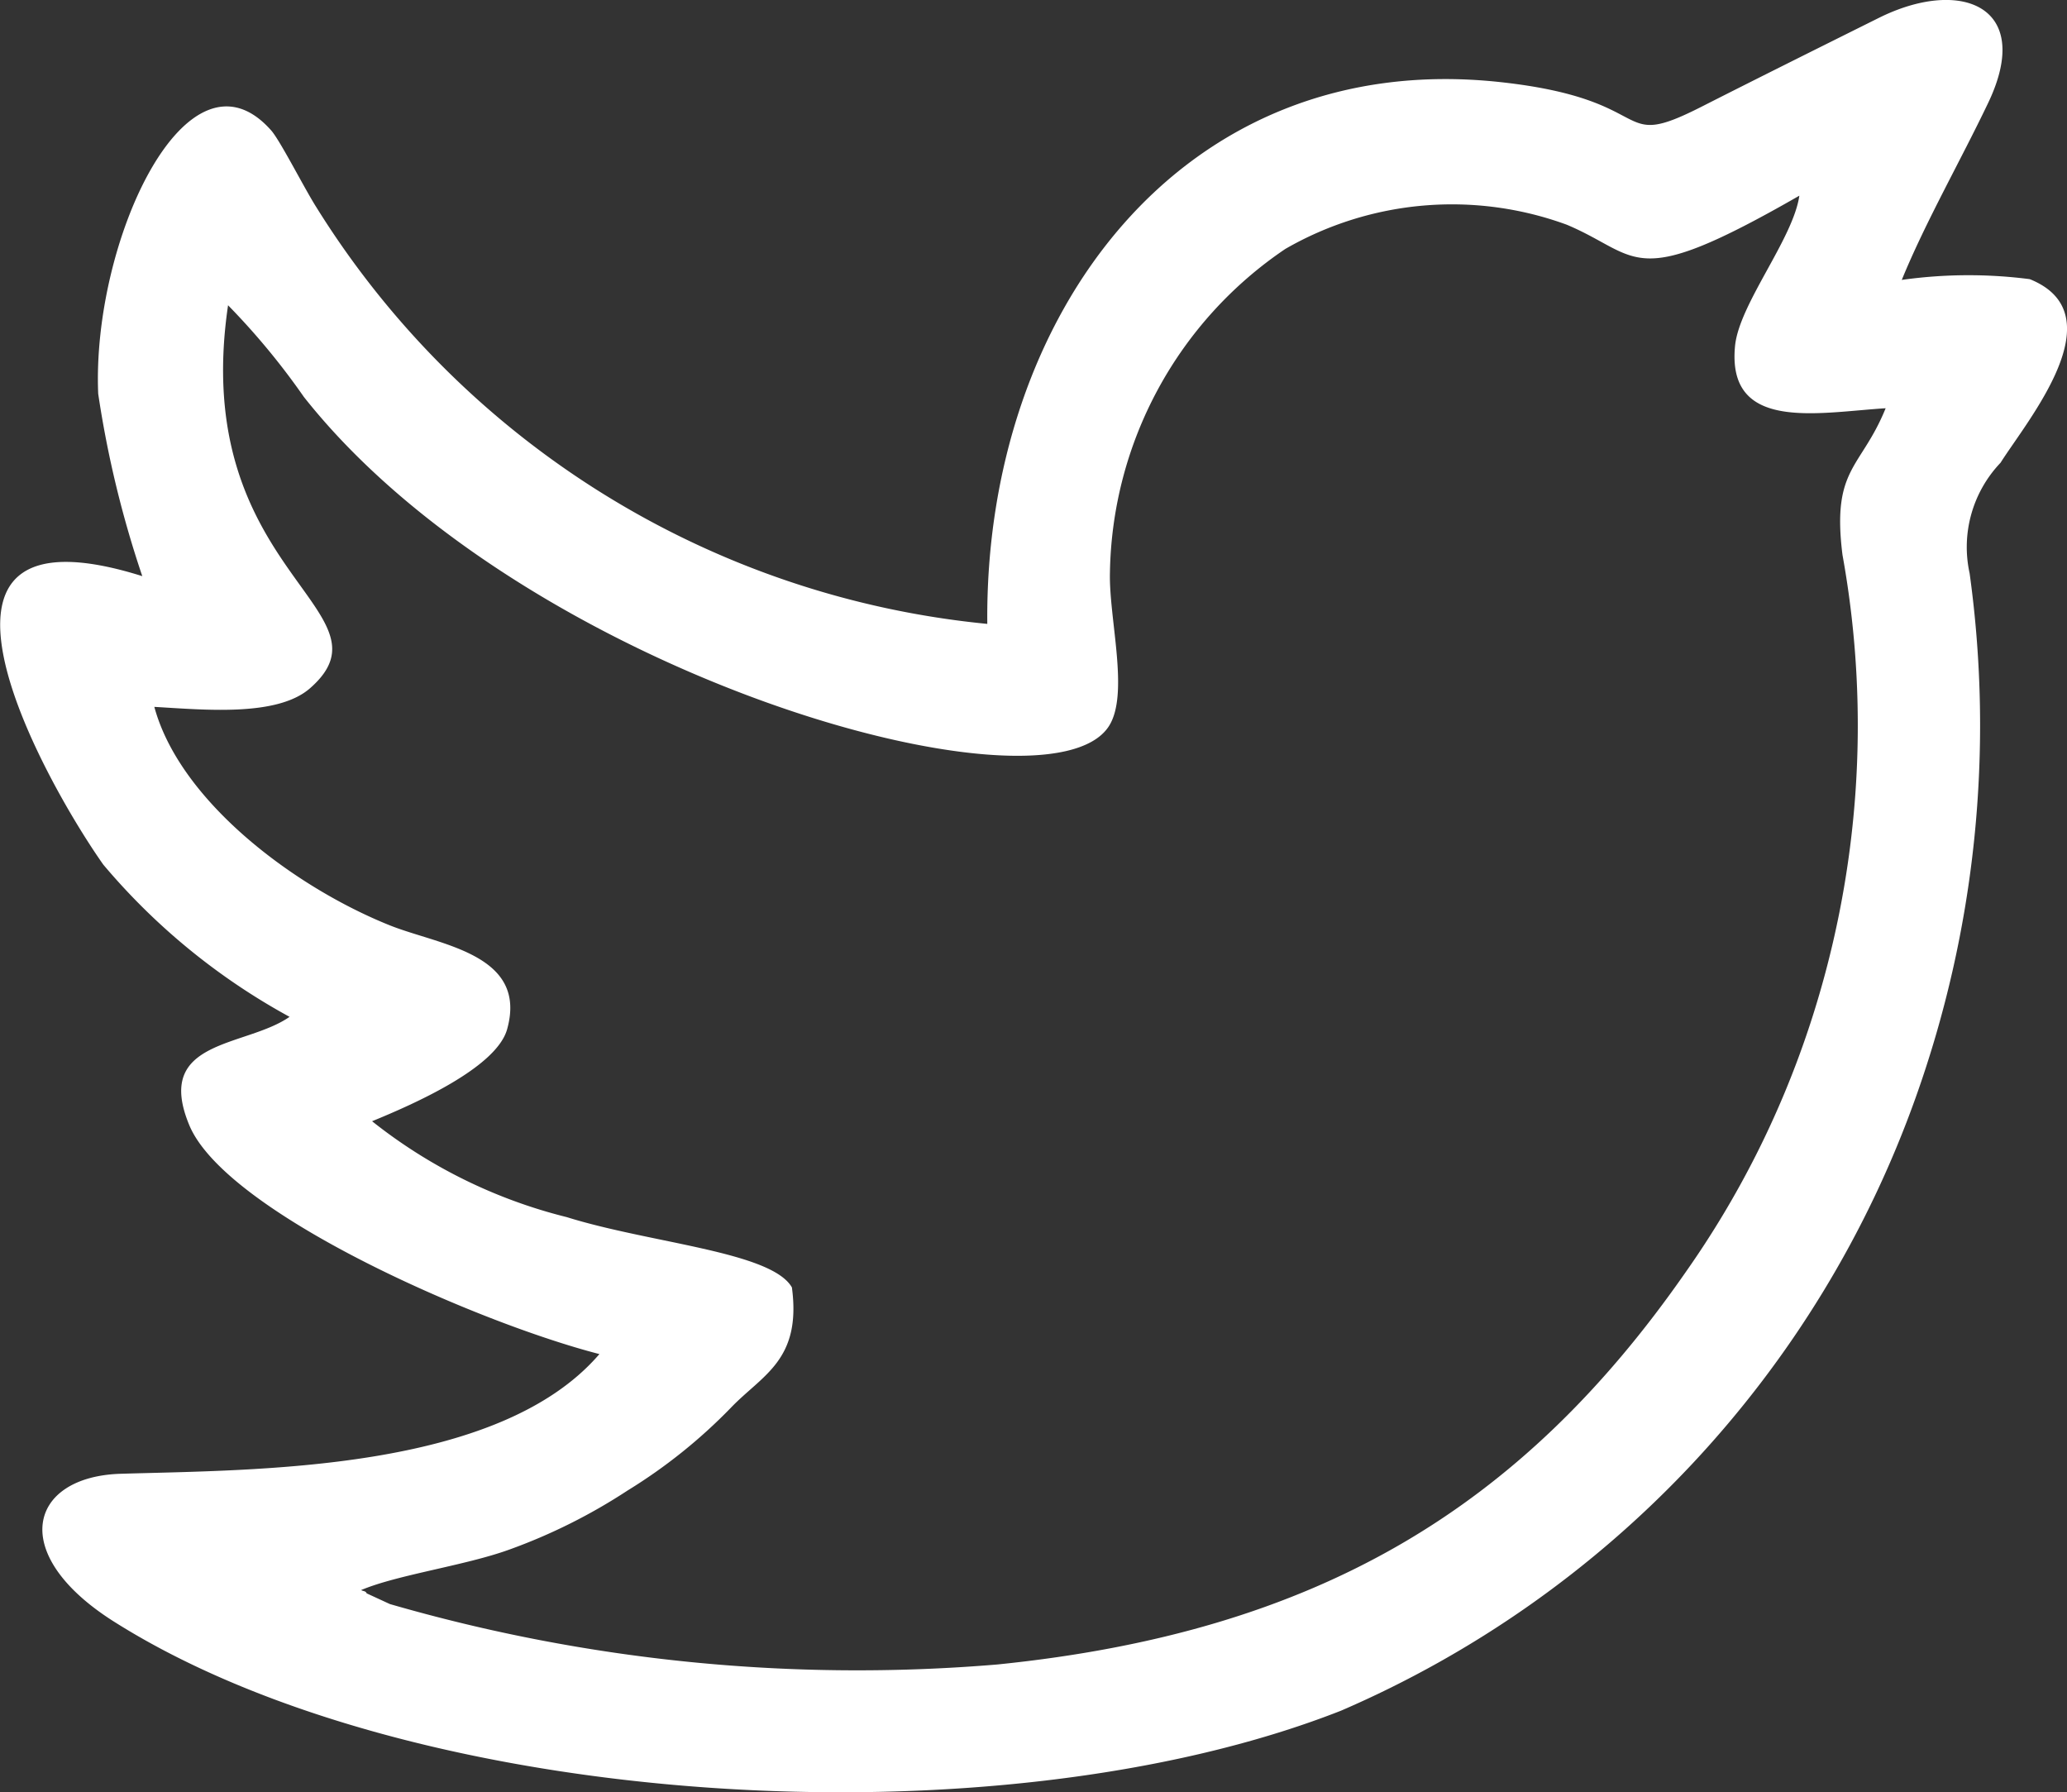
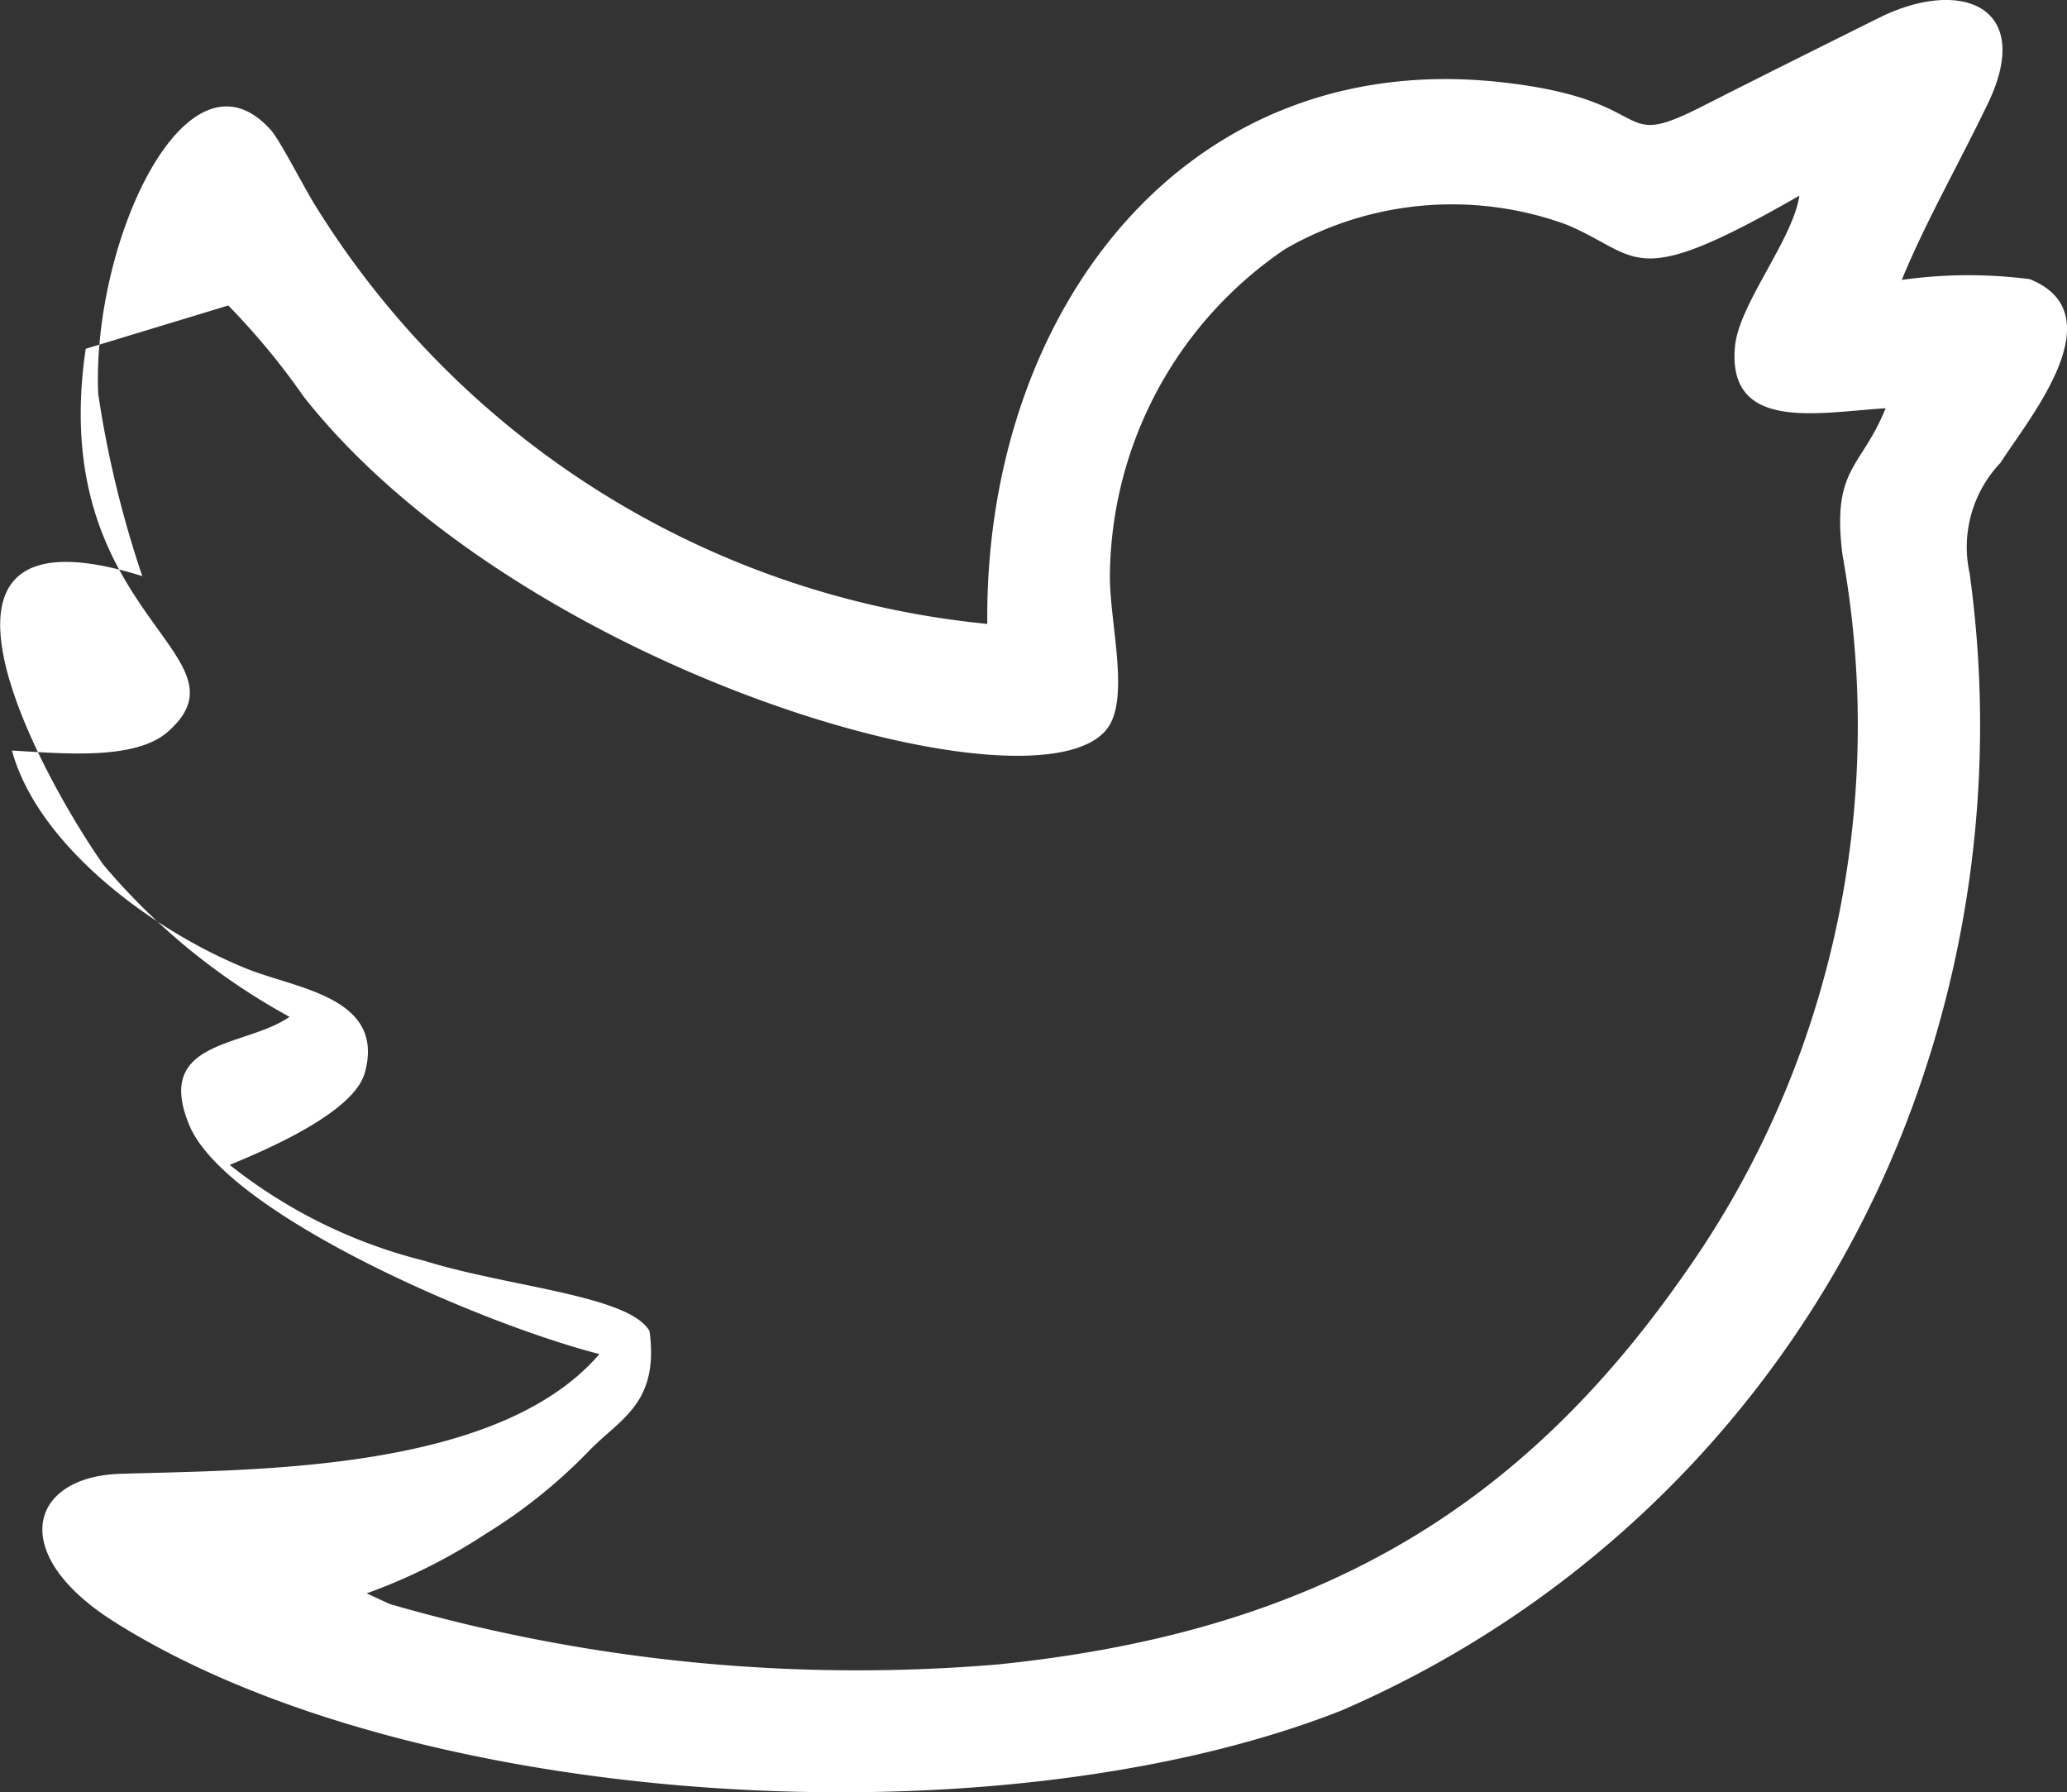
<svg xmlns="http://www.w3.org/2000/svg" width="32.815" height="28.447" viewBox="0 0 32.815 28.447">
  <rect x="0" y="0" width="32.815" height="28.447" fill="#333333" stroke="none" />
-   <path id="Path_61082" data-name="Path 61082" d="M1020.153,895.789a11.311,11.311,0,0,1,1.2,1.451c3.482,4.405,11.781,6.759,12.778,5.23.333-.511,0-1.712.019-2.443a6.318,6.318,0,0,1,2.785-5.136,5.3,5.3,0,0,1,4.468-.384c1.187.5,1.009,1.079,3.692-.461-.1.689-.956,1.72-1.021,2.385-.133,1.373,1.316,1.056,2.391.989-.391.964-.859.942-.685,2.329a15.214,15.214,0,0,1-.546,7.542,14.87,14.87,0,0,1-1.94,3.836c-2.615,3.764-5.869,5.719-10.932,6.233a26.687,26.687,0,0,1-9.643-.959l-.369-.17c-.015-.041-.06-.033-.088-.052.573-.243,1.653-.389,2.348-.641a8.949,8.949,0,0,0,1.883-.94,8.416,8.416,0,0,0,1.637-1.311c.5-.523,1.126-.753.971-1.912-.324-.568-2.245-.7-3.575-1.116a8.106,8.106,0,0,1-3.09-1.522c.674-.276,1.974-.851,2.144-1.46.334-1.2-1.078-1.335-1.862-1.649-1.512-.606-3.332-1.967-3.739-3.468.8.046,1.959.161,2.477-.3,1.4-1.234-1.933-1.838-1.306-6.077Zm26.568-.406c.374-.915.935-1.895,1.373-2.813.731-1.533-.437-1.994-1.739-1.345-.948.472-1.873.932-2.817,1.411-1.427.724-.633-.115-3.193-.393-5.054-.548-8.19,3.7-8.142,8.6a14.163,14.163,0,0,1-10.655-6.619c-.19-.3-.57-1.051-.714-1.214-1.328-1.5-2.848,1.753-2.746,4.18a16.678,16.678,0,0,0,.7,2.895c-4.056-1.273-1.6,3.185-.62,4.578a10.331,10.331,0,0,0,2.958,2.417c-.7.488-2.159.35-1.593,1.717.576,1.393,4.585,3.141,6.512,3.636-1.609,1.873-5.464,1.835-7.6,1.9-1.455.044-1.809,1.271-.106,2.347,4.729,2.988,13.988,3.57,19.478,1.414a16.714,16.714,0,0,0,9.125-9.734,17.576,17.576,0,0,0,.856-8.32,1.94,1.94,0,0,1,.491-1.755c.426-.674,1.848-2.357.464-2.914A7.575,7.575,0,0,0,1046.721,895.383Z" transform="translate(-1016.529 -890.94)" fill="#fff" fill-rule="evenodd" />
+   <path id="Path_61082" data-name="Path 61082" d="M1020.153,895.789a11.311,11.311,0,0,1,1.2,1.451c3.482,4.405,11.781,6.759,12.778,5.23.333-.511,0-1.712.019-2.443a6.318,6.318,0,0,1,2.785-5.136,5.3,5.3,0,0,1,4.468-.384c1.187.5,1.009,1.079,3.692-.461-.1.689-.956,1.72-1.021,2.385-.133,1.373,1.316,1.056,2.391.989-.391.964-.859.942-.685,2.329a15.214,15.214,0,0,1-.546,7.542,14.87,14.87,0,0,1-1.94,3.836c-2.615,3.764-5.869,5.719-10.932,6.233a26.687,26.687,0,0,1-9.643-.959l-.369-.17a8.949,8.949,0,0,0,1.883-.94,8.416,8.416,0,0,0,1.637-1.311c.5-.523,1.126-.753.971-1.912-.324-.568-2.245-.7-3.575-1.116a8.106,8.106,0,0,1-3.09-1.522c.674-.276,1.974-.851,2.144-1.46.334-1.2-1.078-1.335-1.862-1.649-1.512-.606-3.332-1.967-3.739-3.468.8.046,1.959.161,2.477-.3,1.4-1.234-1.933-1.838-1.306-6.077Zm26.568-.406c.374-.915.935-1.895,1.373-2.813.731-1.533-.437-1.994-1.739-1.345-.948.472-1.873.932-2.817,1.411-1.427.724-.633-.115-3.193-.393-5.054-.548-8.19,3.7-8.142,8.6a14.163,14.163,0,0,1-10.655-6.619c-.19-.3-.57-1.051-.714-1.214-1.328-1.5-2.848,1.753-2.746,4.18a16.678,16.678,0,0,0,.7,2.895c-4.056-1.273-1.6,3.185-.62,4.578a10.331,10.331,0,0,0,2.958,2.417c-.7.488-2.159.35-1.593,1.717.576,1.393,4.585,3.141,6.512,3.636-1.609,1.873-5.464,1.835-7.6,1.9-1.455.044-1.809,1.271-.106,2.347,4.729,2.988,13.988,3.57,19.478,1.414a16.714,16.714,0,0,0,9.125-9.734,17.576,17.576,0,0,0,.856-8.32,1.94,1.94,0,0,1,.491-1.755c.426-.674,1.848-2.357.464-2.914A7.575,7.575,0,0,0,1046.721,895.383Z" transform="translate(-1016.529 -890.94)" fill="#fff" fill-rule="evenodd" />
</svg>